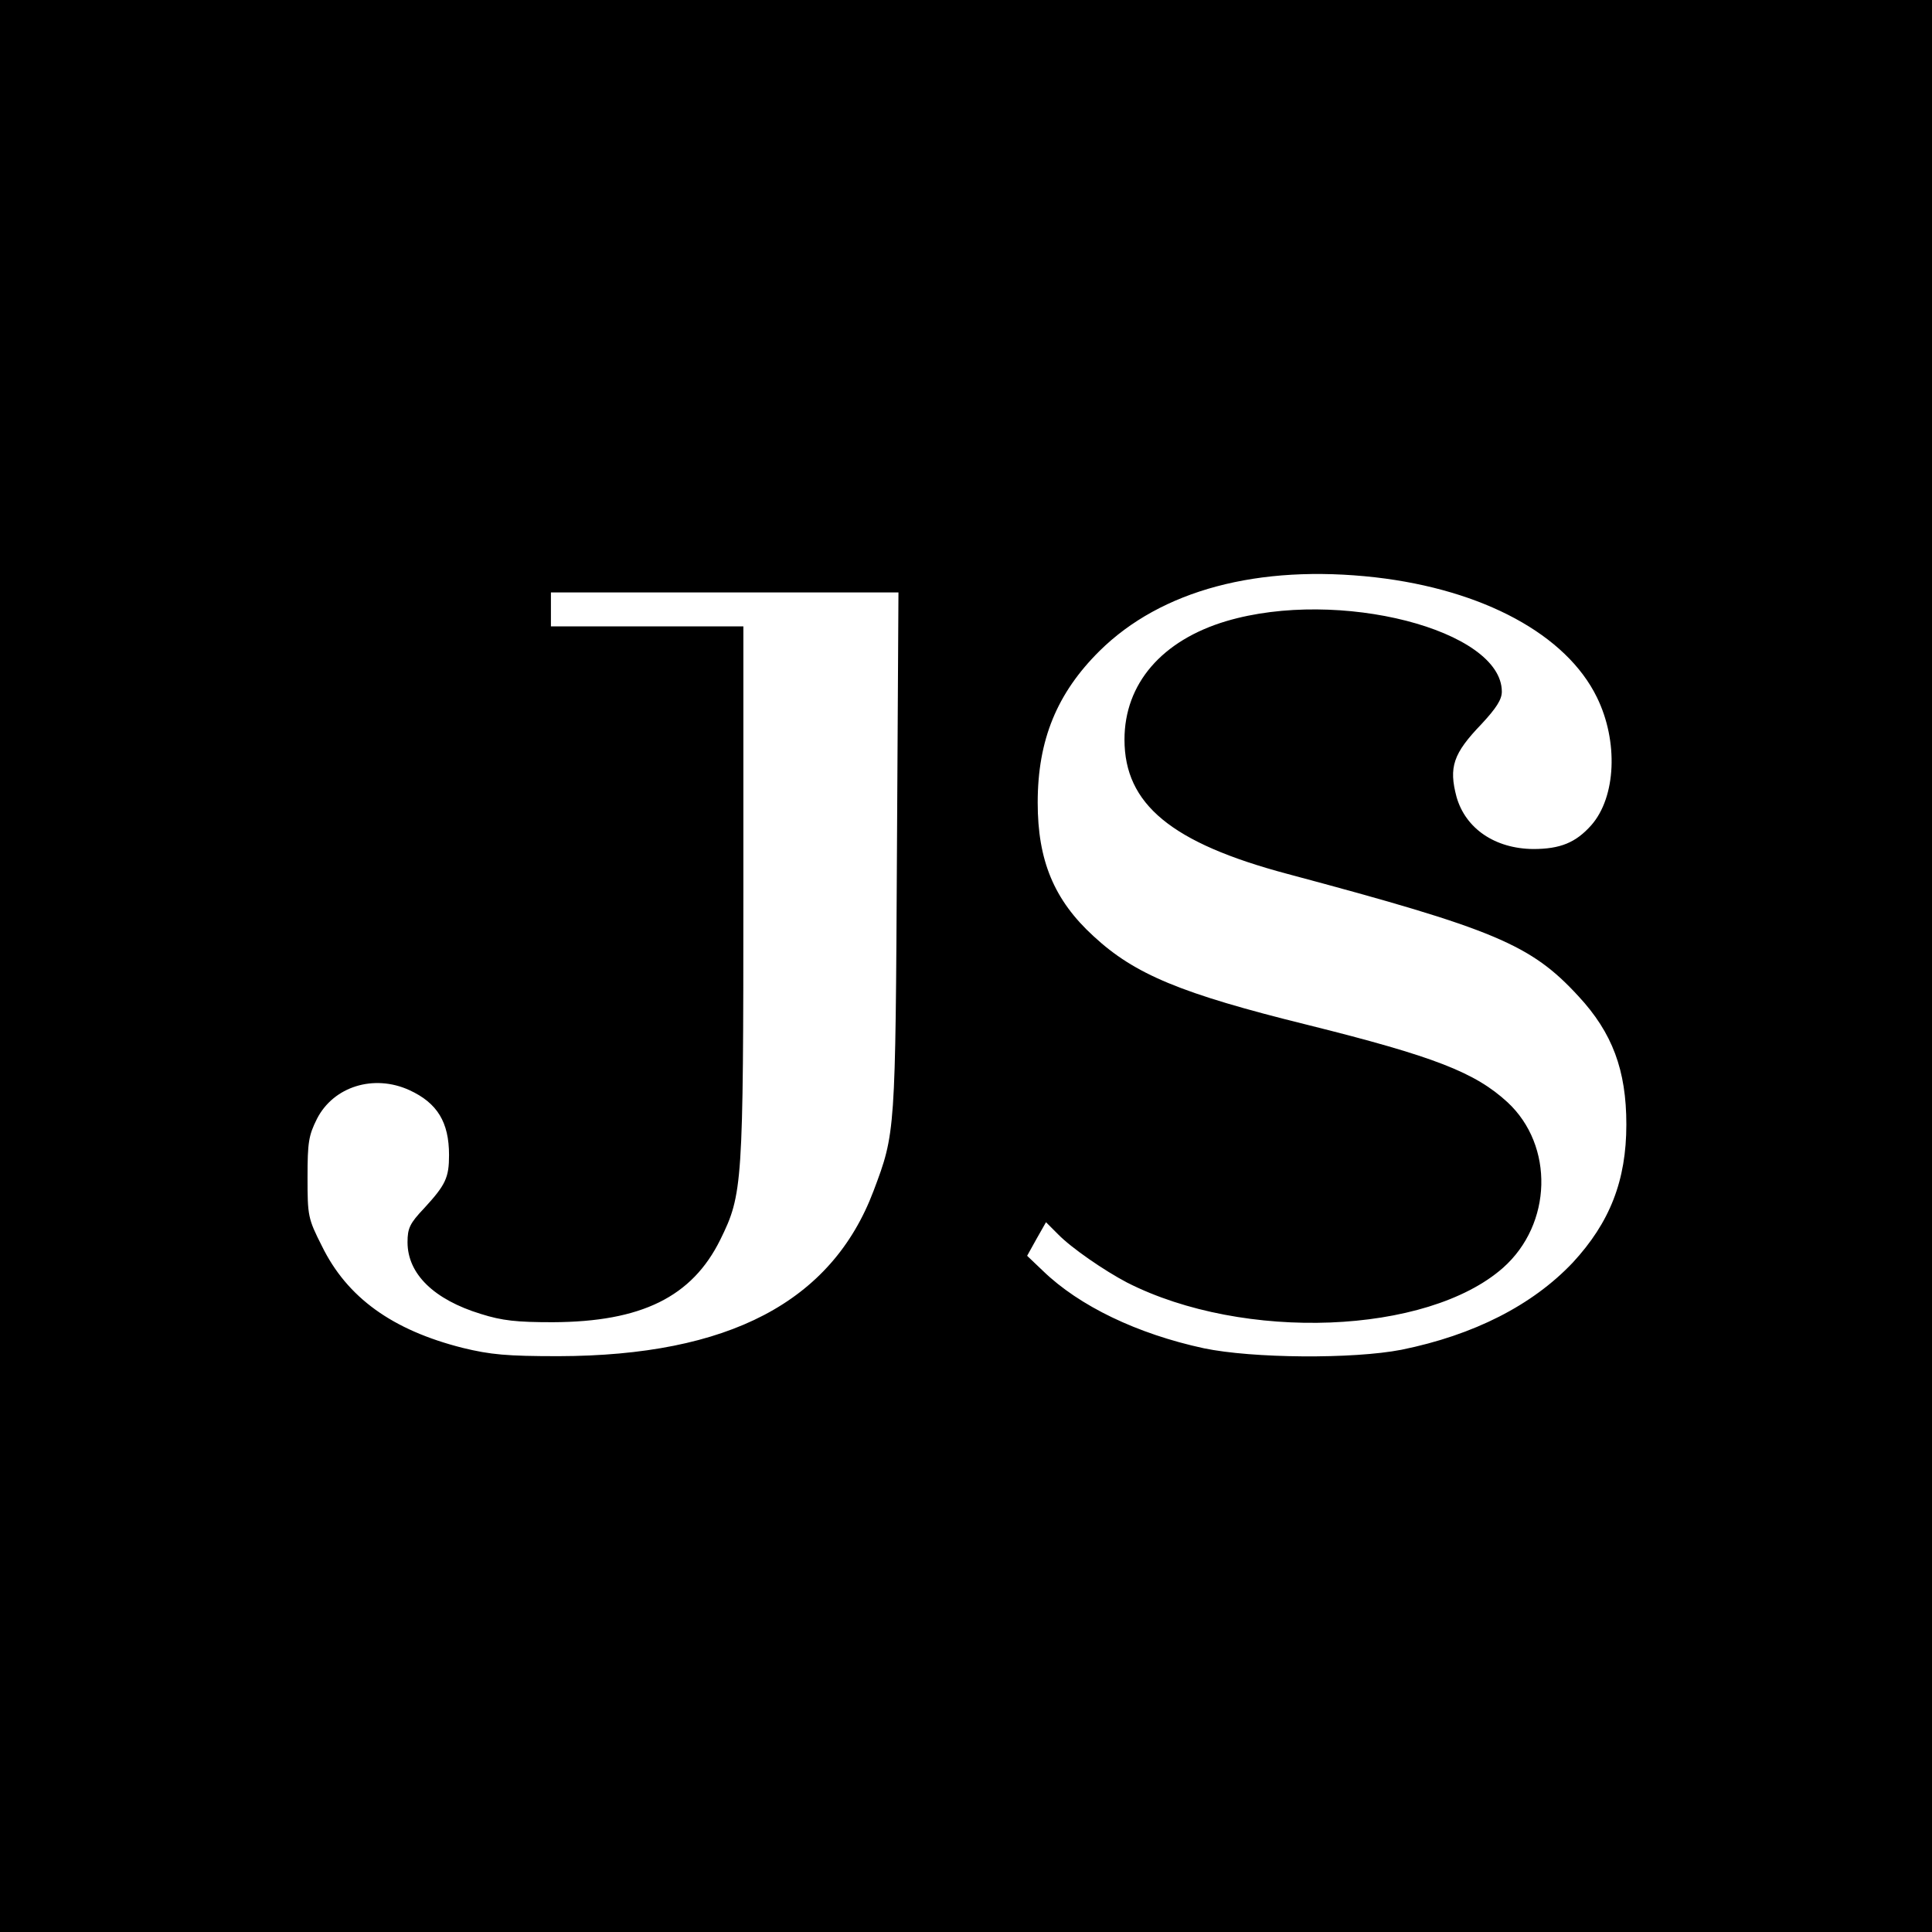
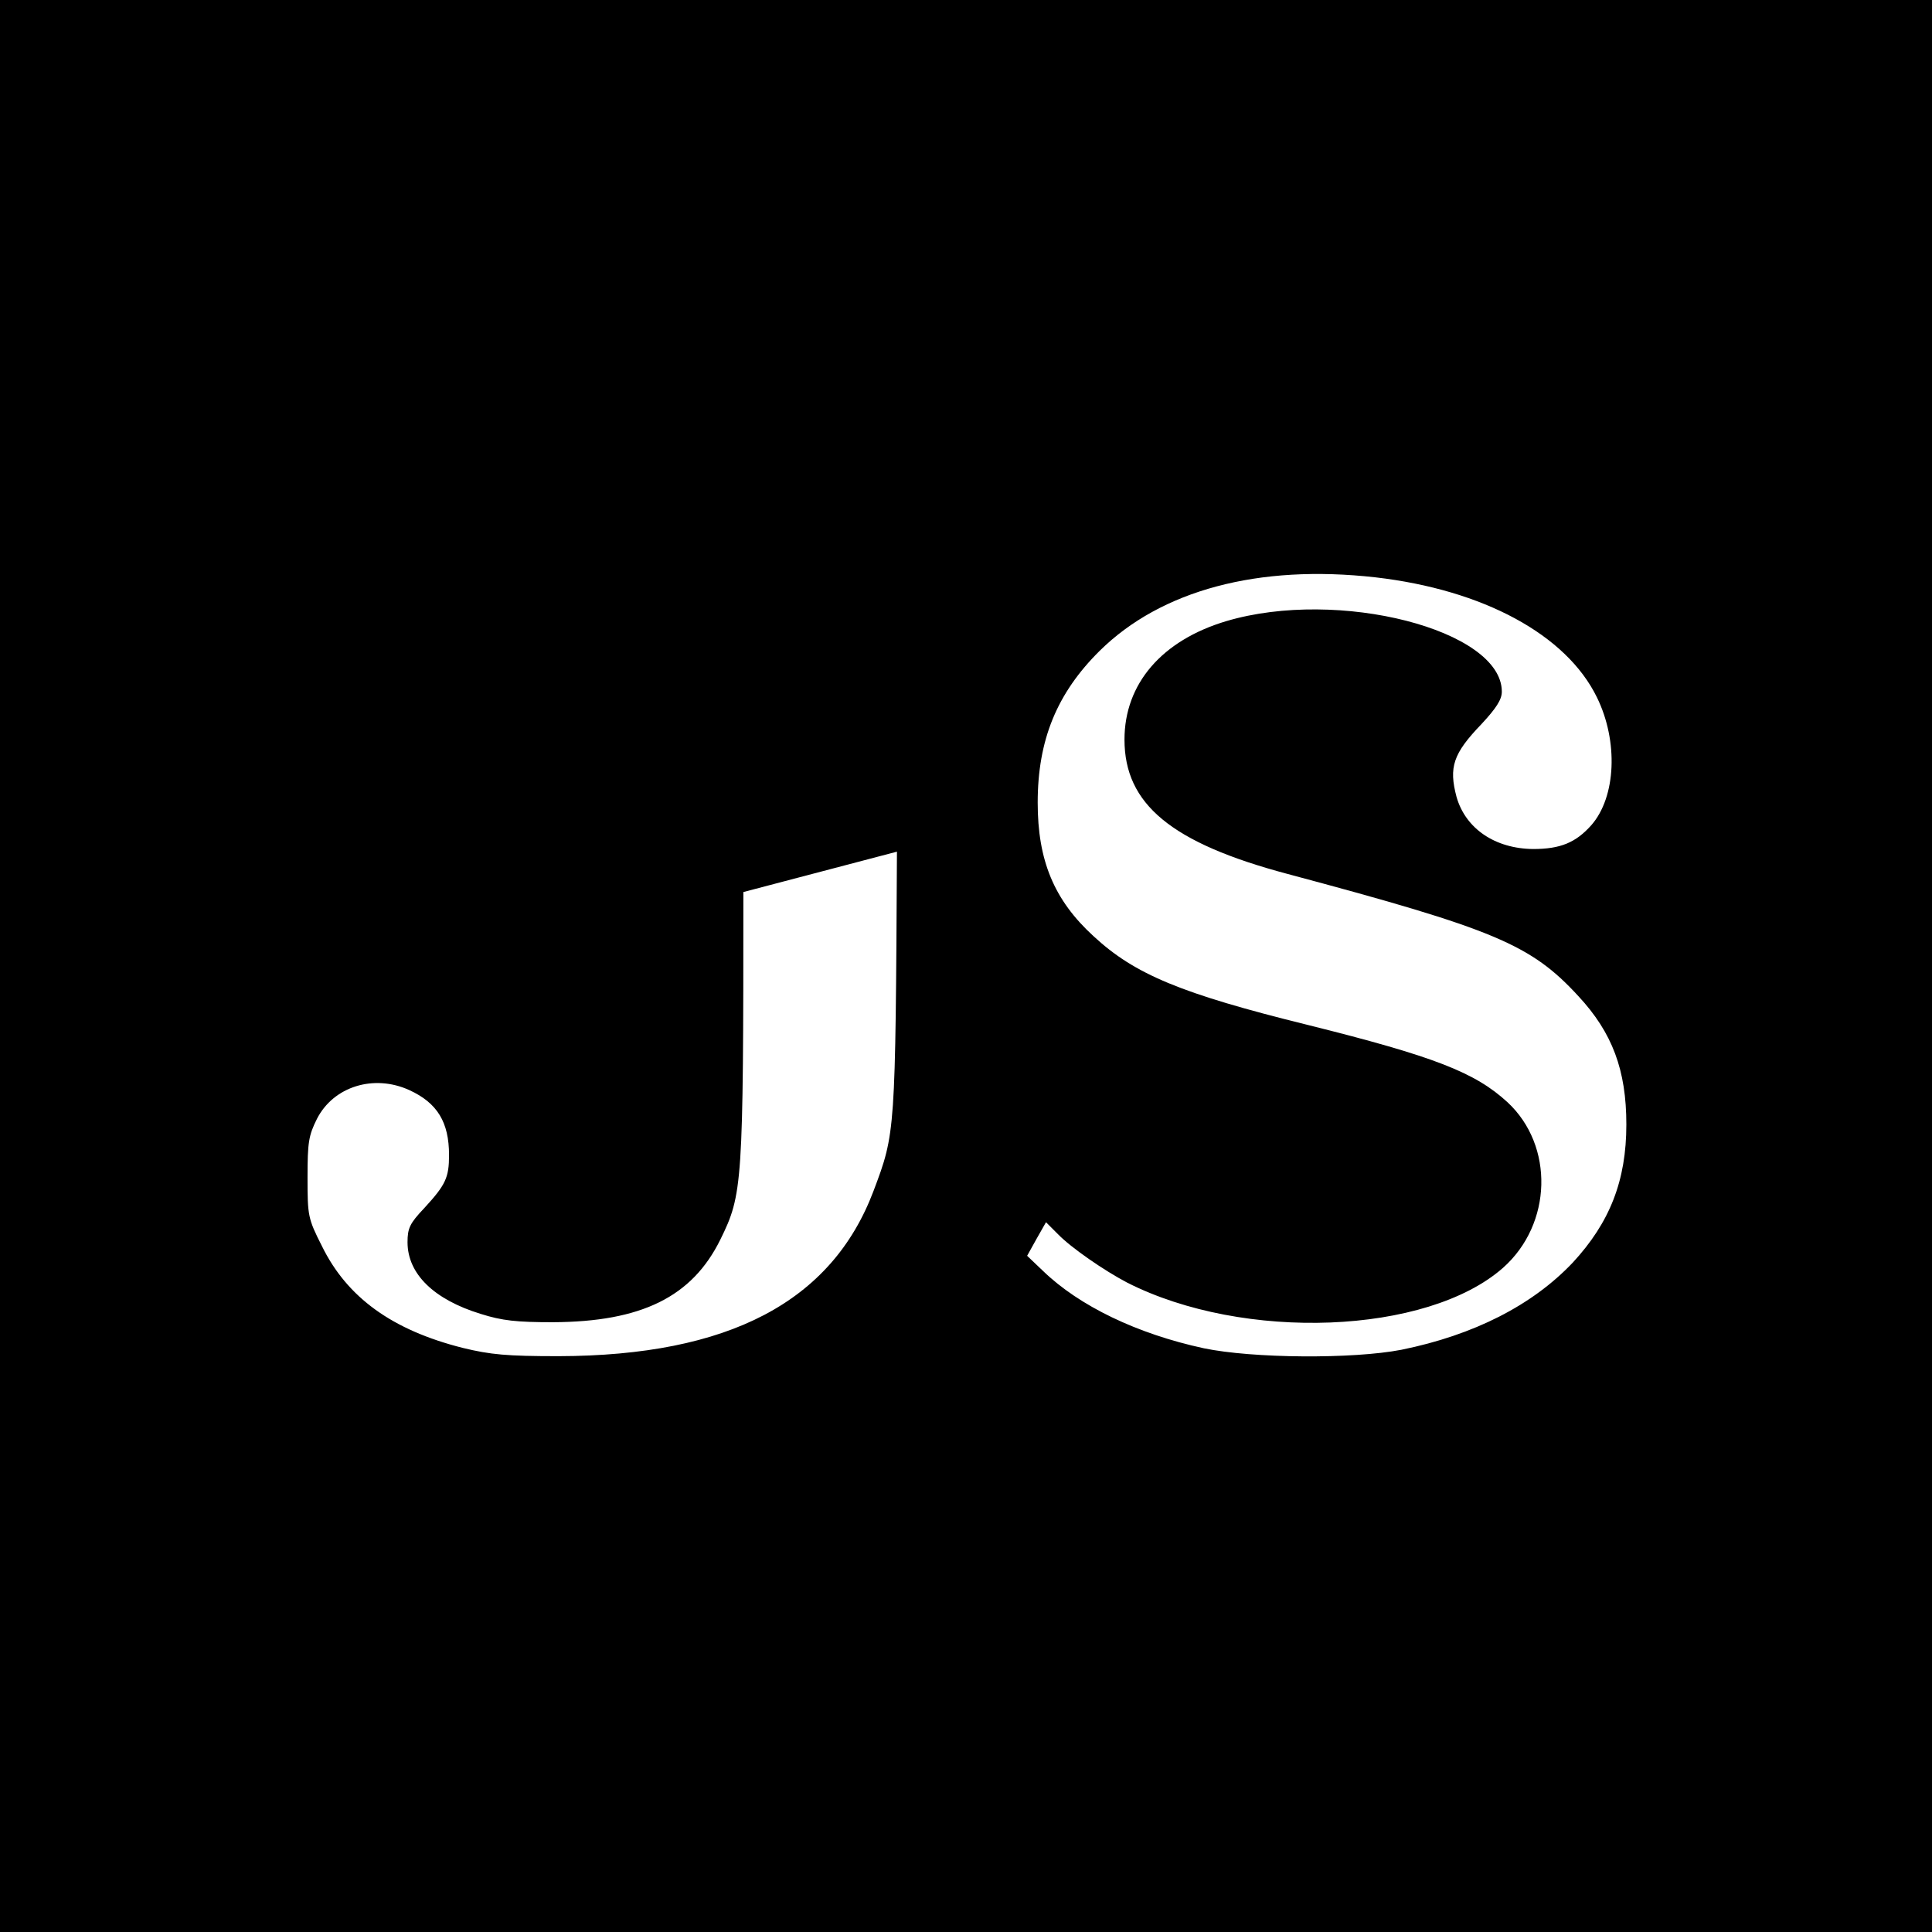
<svg xmlns="http://www.w3.org/2000/svg" version="1.0" width="512pt" height="512pt" viewBox="0 0 512 512" preserveAspectRatio="xMidYMid meet">
  <g transform="translate(0,512) scale(0.1,-0.1)" fill="#000000" stroke="none">
-     <path d="M0 2560 l0 -2560 2560 0 2560 0 0 2560 0 2560 -2560 0 -2560 0 0 -2560z m3645 1030 c286 -33 506 -152 587 -318 57 -116 51 -264 -15 -339 -41 -46 -82 -63 -154 -63 -101 1 -179 54 -203 138 -21 79 -9 115 66 193 39 42 54 65 54 86 0 164 -433 275 -730 187 -171 -51 -270 -166 -270 -314 0 -171 124 -274 432 -356 550 -147 645 -187 771 -324 90 -97 127 -196 127 -340 0 -149 -44 -260 -142 -366 -107 -113 -262 -192 -454 -231 -129 -25 -395 -23 -524 4 -176 38 -330 112 -426 205 l-42 40 25 45 25 44 32 -32 c35 -36 122 -96 183 -128 309 -157 795 -138 996 39 131 116 136 324 12 439 -86 79 -193 121 -530 205 -336 83 -458 134 -567 235 -105 96 -148 201 -148 354 0 166 51 290 164 402 163 161 421 230 731 195z m-1268 -727 c-4 -746 -4 -745 -62 -899 -111 -294 -384 -437 -835 -438 -137 0 -180 4 -254 22 -186 47 -306 133 -373 270 -37 73 -38 80 -38 182 0 93 3 111 25 155 44 86 151 119 245 76 74 -34 105 -85 105 -172 0 -60 -9 -79 -66 -141 -38 -40 -44 -53 -44 -90 0 -84 70 -152 194 -190 57 -18 95 -22 191 -22 235 1 369 67 444 219 59 120 61 144 61 921 l0 704 -255 0 -255 0 0 45 0 45 461 0 460 0 -4 -687z" />
+     <path d="M0 2560 l0 -2560 2560 0 2560 0 0 2560 0 2560 -2560 0 -2560 0 0 -2560z m3645 1030 c286 -33 506 -152 587 -318 57 -116 51 -264 -15 -339 -41 -46 -82 -63 -154 -63 -101 1 -179 54 -203 138 -21 79 -9 115 66 193 39 42 54 65 54 86 0 164 -433 275 -730 187 -171 -51 -270 -166 -270 -314 0 -171 124 -274 432 -356 550 -147 645 -187 771 -324 90 -97 127 -196 127 -340 0 -149 -44 -260 -142 -366 -107 -113 -262 -192 -454 -231 -129 -25 -395 -23 -524 4 -176 38 -330 112 -426 205 l-42 40 25 45 25 44 32 -32 c35 -36 122 -96 183 -128 309 -157 795 -138 996 39 131 116 136 324 12 439 -86 79 -193 121 -530 205 -336 83 -458 134 -567 235 -105 96 -148 201 -148 354 0 166 51 290 164 402 163 161 421 230 731 195z m-1268 -727 c-4 -746 -4 -745 -62 -899 -111 -294 -384 -437 -835 -438 -137 0 -180 4 -254 22 -186 47 -306 133 -373 270 -37 73 -38 80 -38 182 0 93 3 111 25 155 44 86 151 119 245 76 74 -34 105 -85 105 -172 0 -60 -9 -79 -66 -141 -38 -40 -44 -53 -44 -90 0 -84 70 -152 194 -190 57 -18 95 -22 191 -22 235 1 369 67 444 219 59 120 61 144 61 921 z" />
  </g>
</svg>